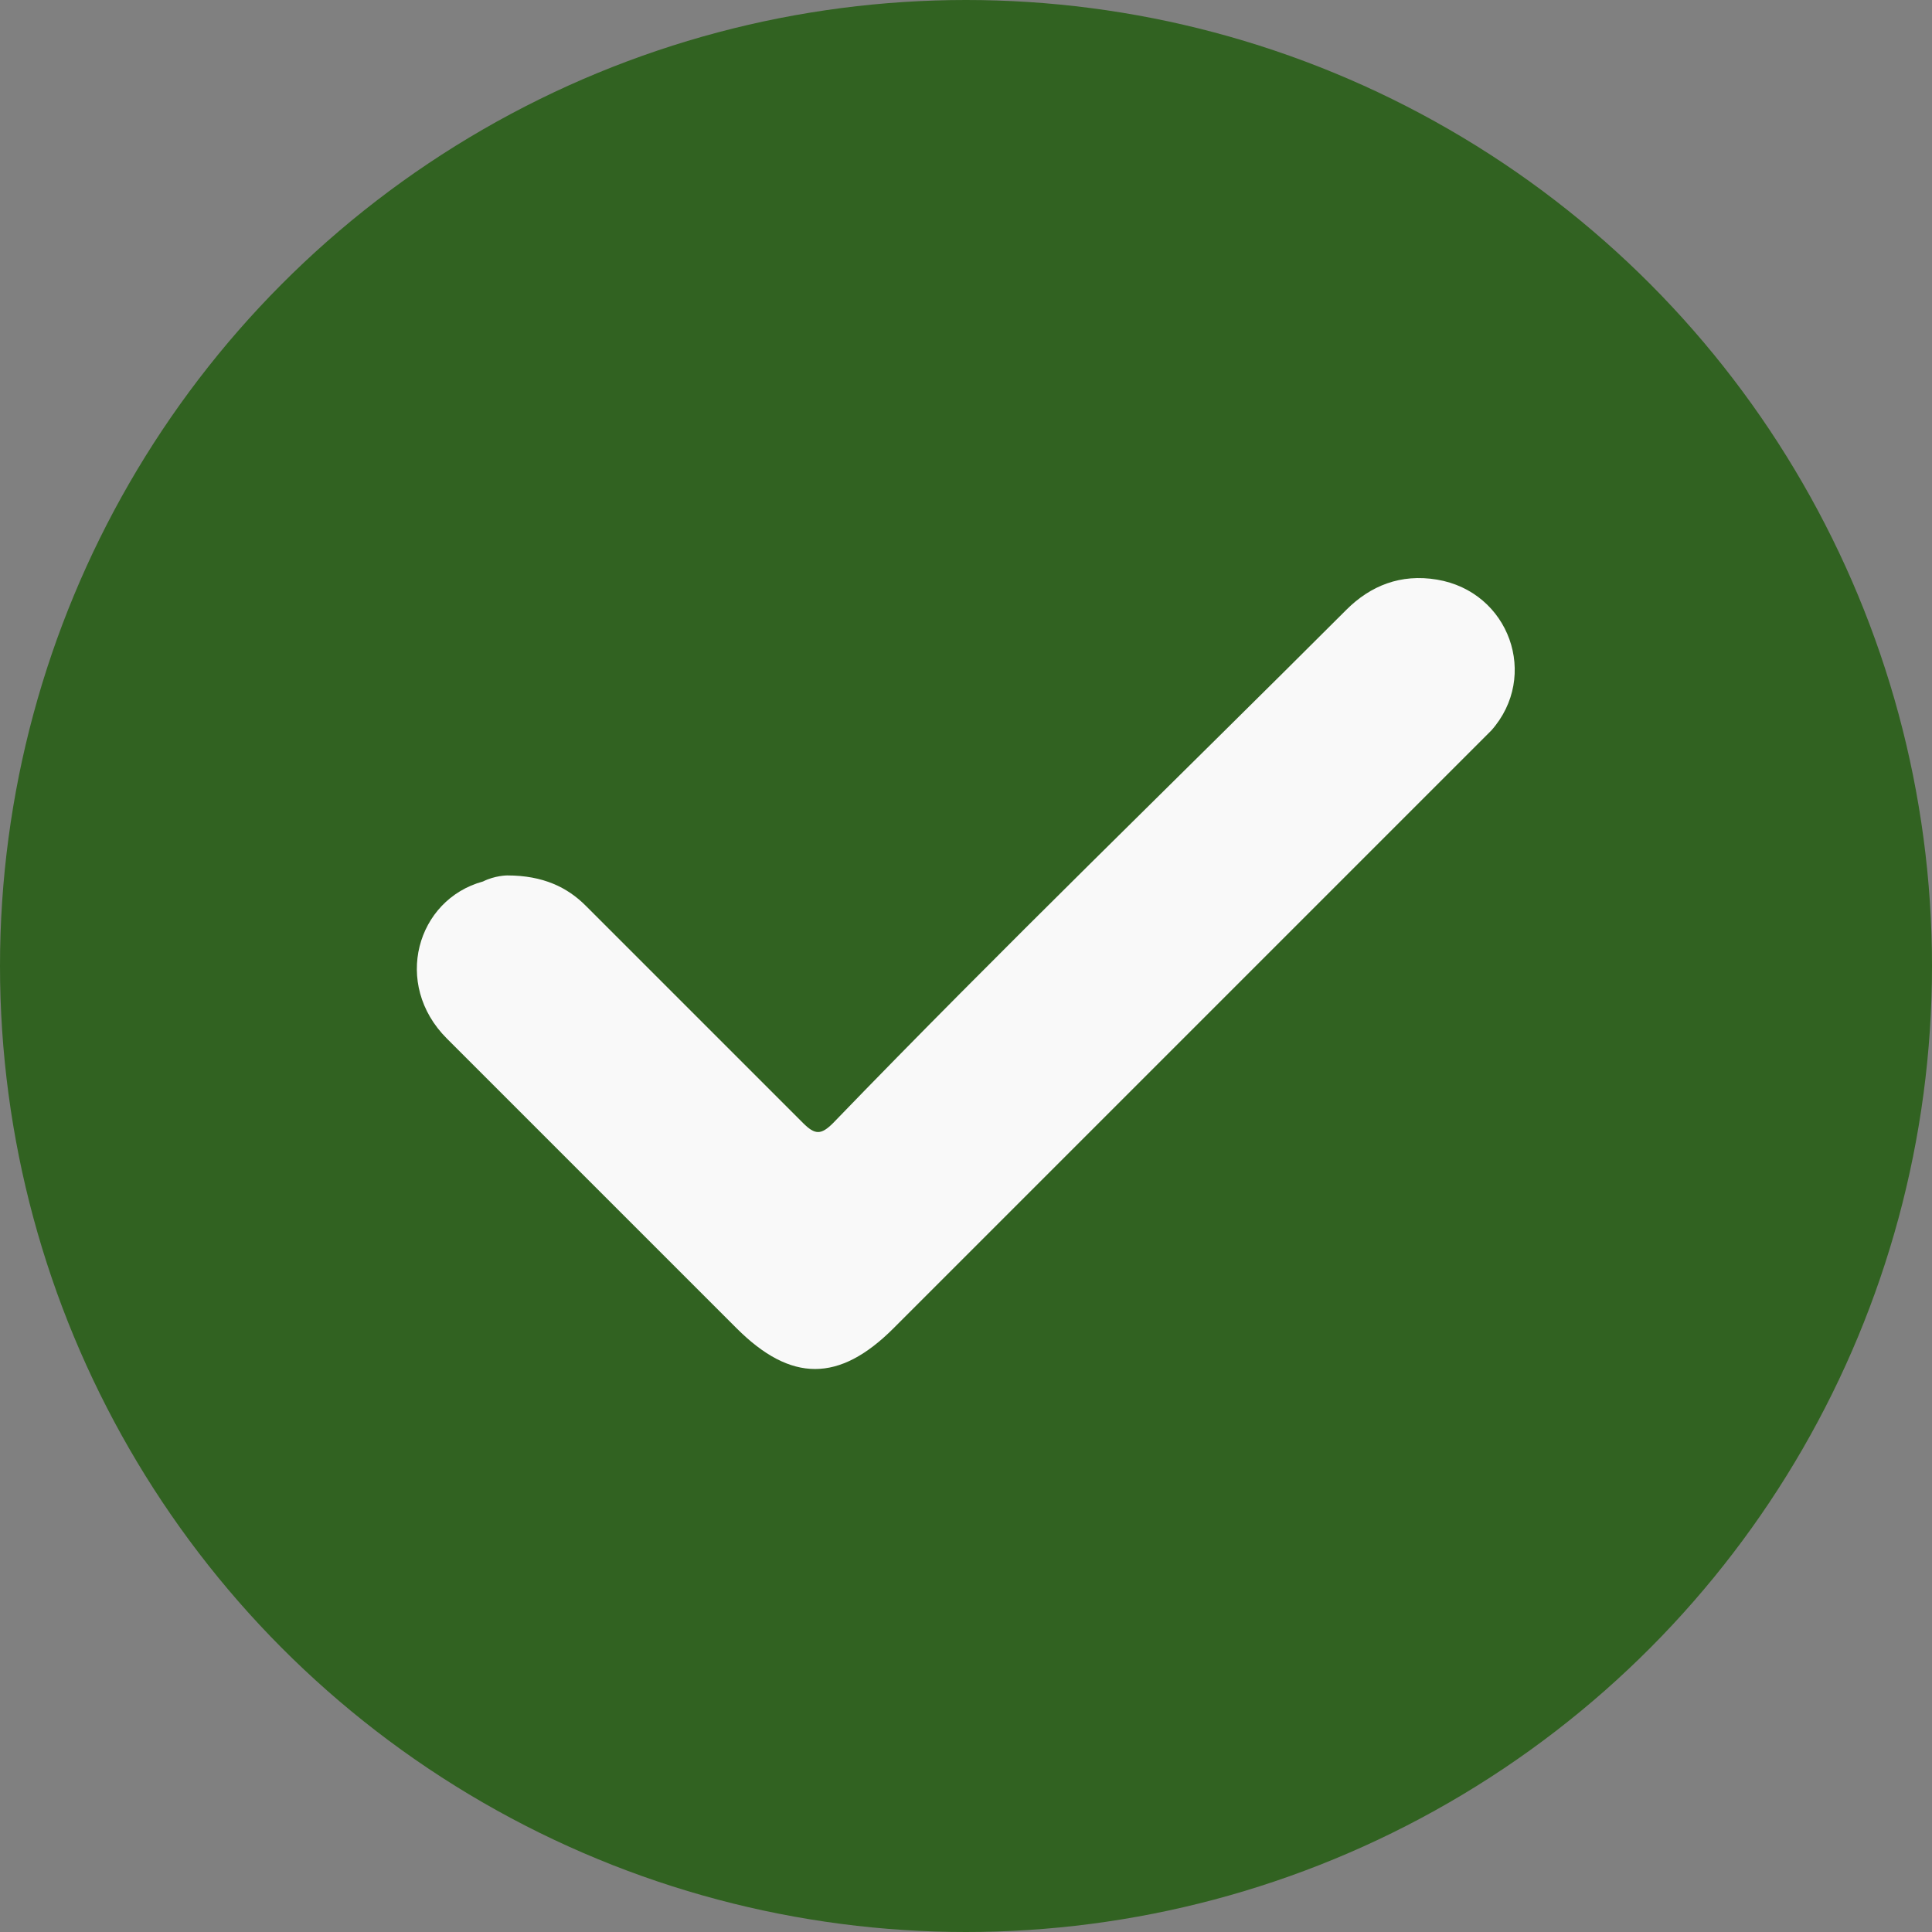
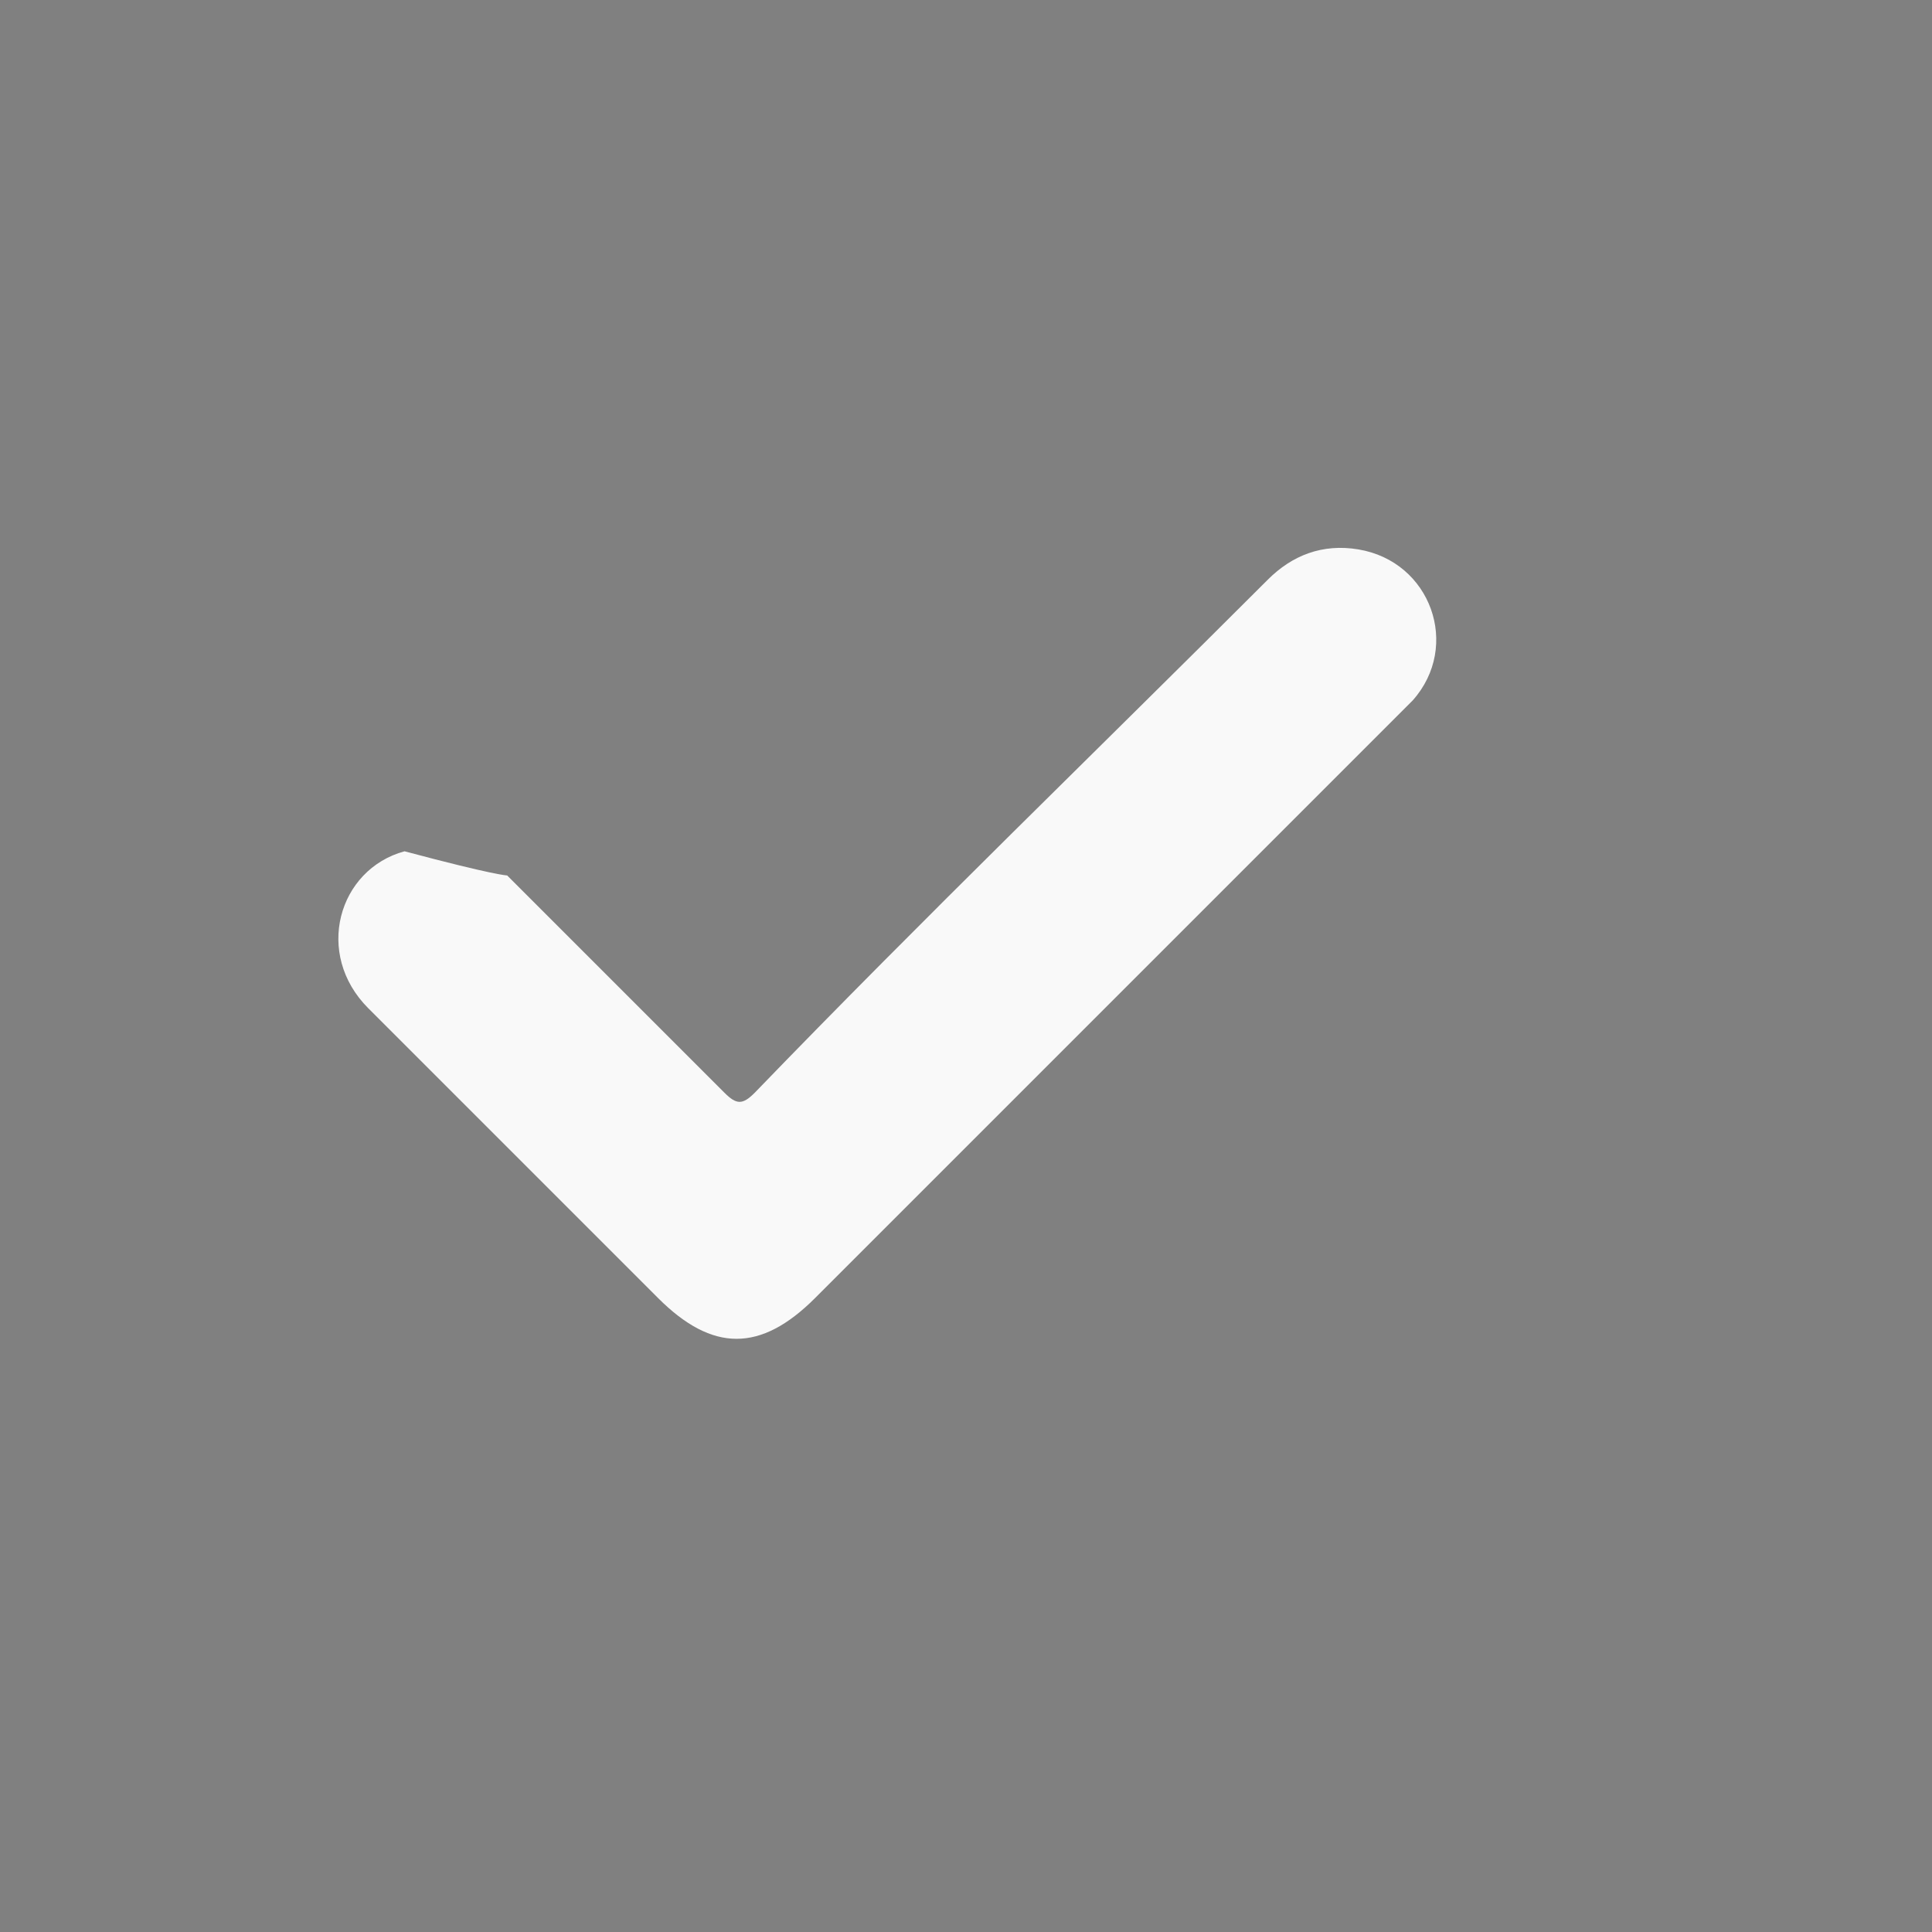
<svg xmlns="http://www.w3.org/2000/svg" version="1.1" id="Capa_1" x="0px" y="0px" viewBox="0 0 32 32" style="enable-background:new 0 0 32 32;" xml:space="preserve">
  <rect x="0" y="0" width="32" height="32" fill="#808080" stroke="none" />
  <style type="text/css">
	.st0{fill:#316221;}
	.st1{fill:#F9F9F9;}
</style>
-   <circle class="st0" cx="16" cy="16" r="16" />
-   <path class="st1" d="M8.4,14.5c0.6,0,1,0.2,1.3,0.5c1.2,1.2,2.4,2.4,3.6,3.6c0.2,0.2,0.3,0.2,0.5,0c2.8-2.9,5.7-5.7,8.5-8.5  c0.4-0.4,0.9-0.6,1.5-0.5c1.2,0.2,1.7,1.6,0.9,2.5c-0.1,0.1-0.2,0.2-0.3,0.3c-3.2,3.2-6.4,6.4-9.6,9.6c-0.9,0.9-1.7,0.9-2.6,0  c-1.6-1.6-3.2-3.2-4.8-4.8c-0.9-0.9-0.5-2.3,0.6-2.6C8.2,14.5,8.4,14.5,8.4,14.5z" />
+   <path class="st1" d="M8.4,14.5c1.2,1.2,2.4,2.4,3.6,3.6c0.2,0.2,0.3,0.2,0.5,0c2.8-2.9,5.7-5.7,8.5-8.5  c0.4-0.4,0.9-0.6,1.5-0.5c1.2,0.2,1.7,1.6,0.9,2.5c-0.1,0.1-0.2,0.2-0.3,0.3c-3.2,3.2-6.4,6.4-9.6,9.6c-0.9,0.9-1.7,0.9-2.6,0  c-1.6-1.6-3.2-3.2-4.8-4.8c-0.9-0.9-0.5-2.3,0.6-2.6C8.2,14.5,8.4,14.5,8.4,14.5z" />
</svg>